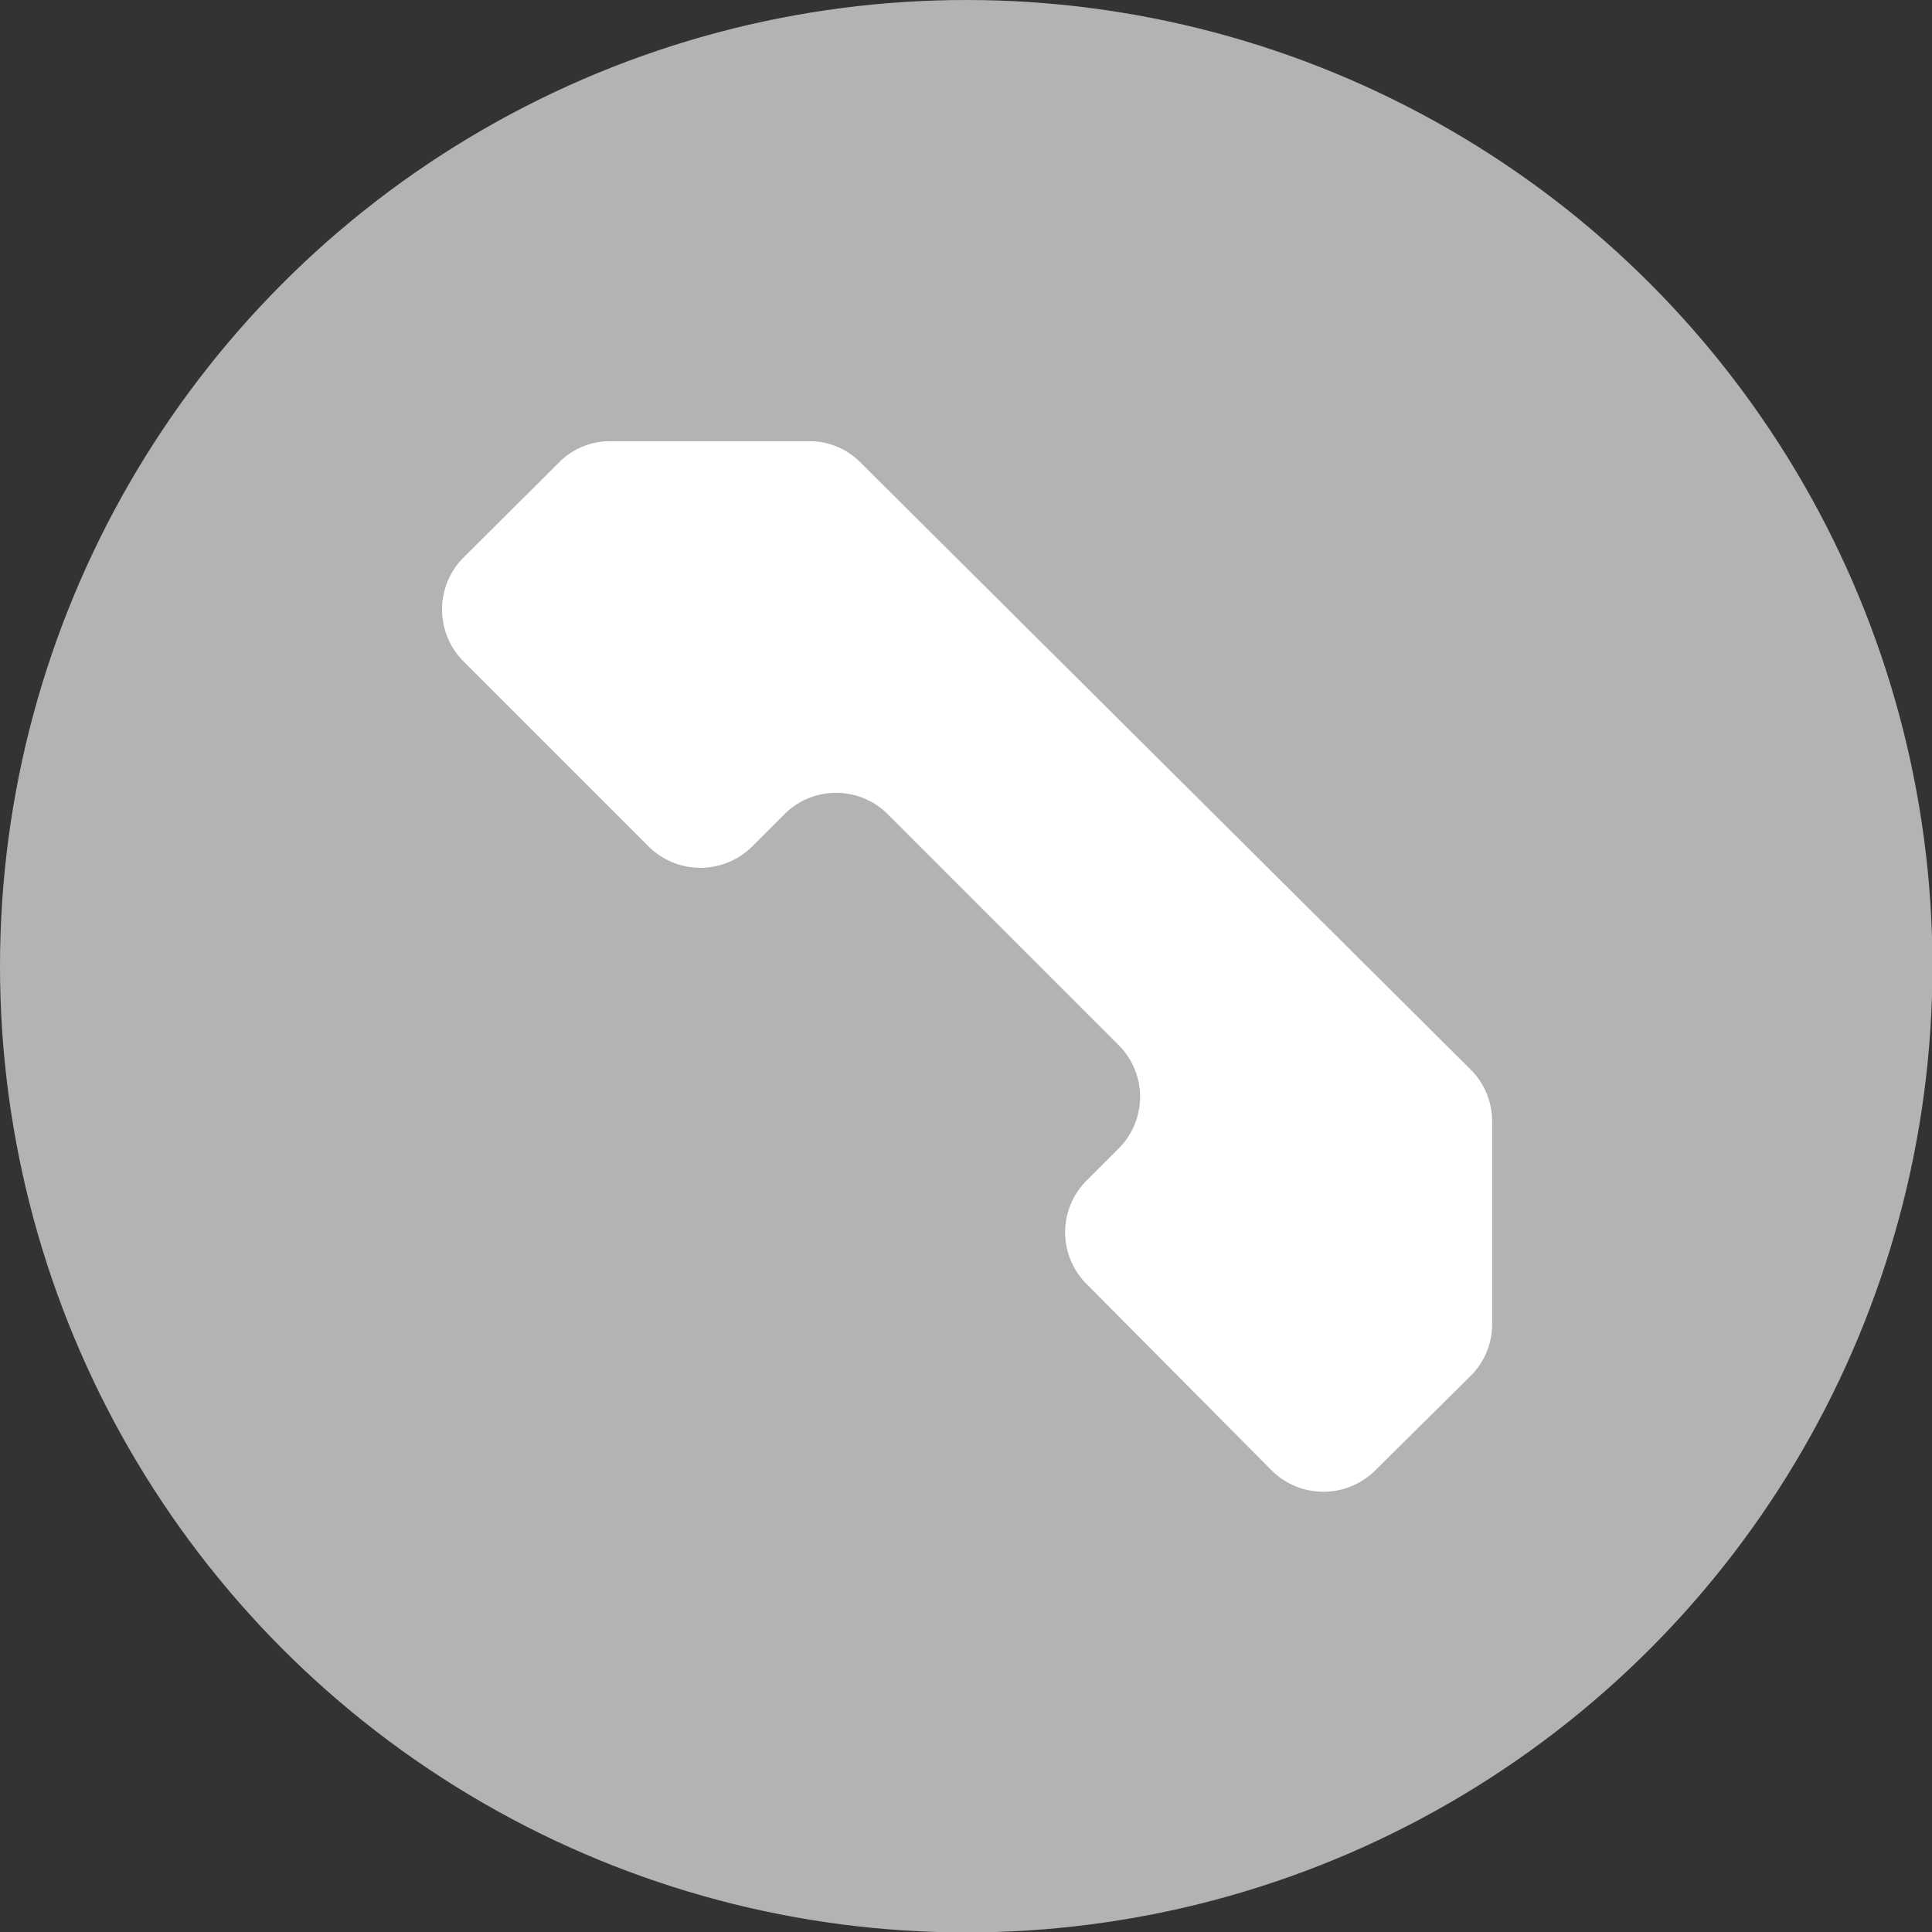
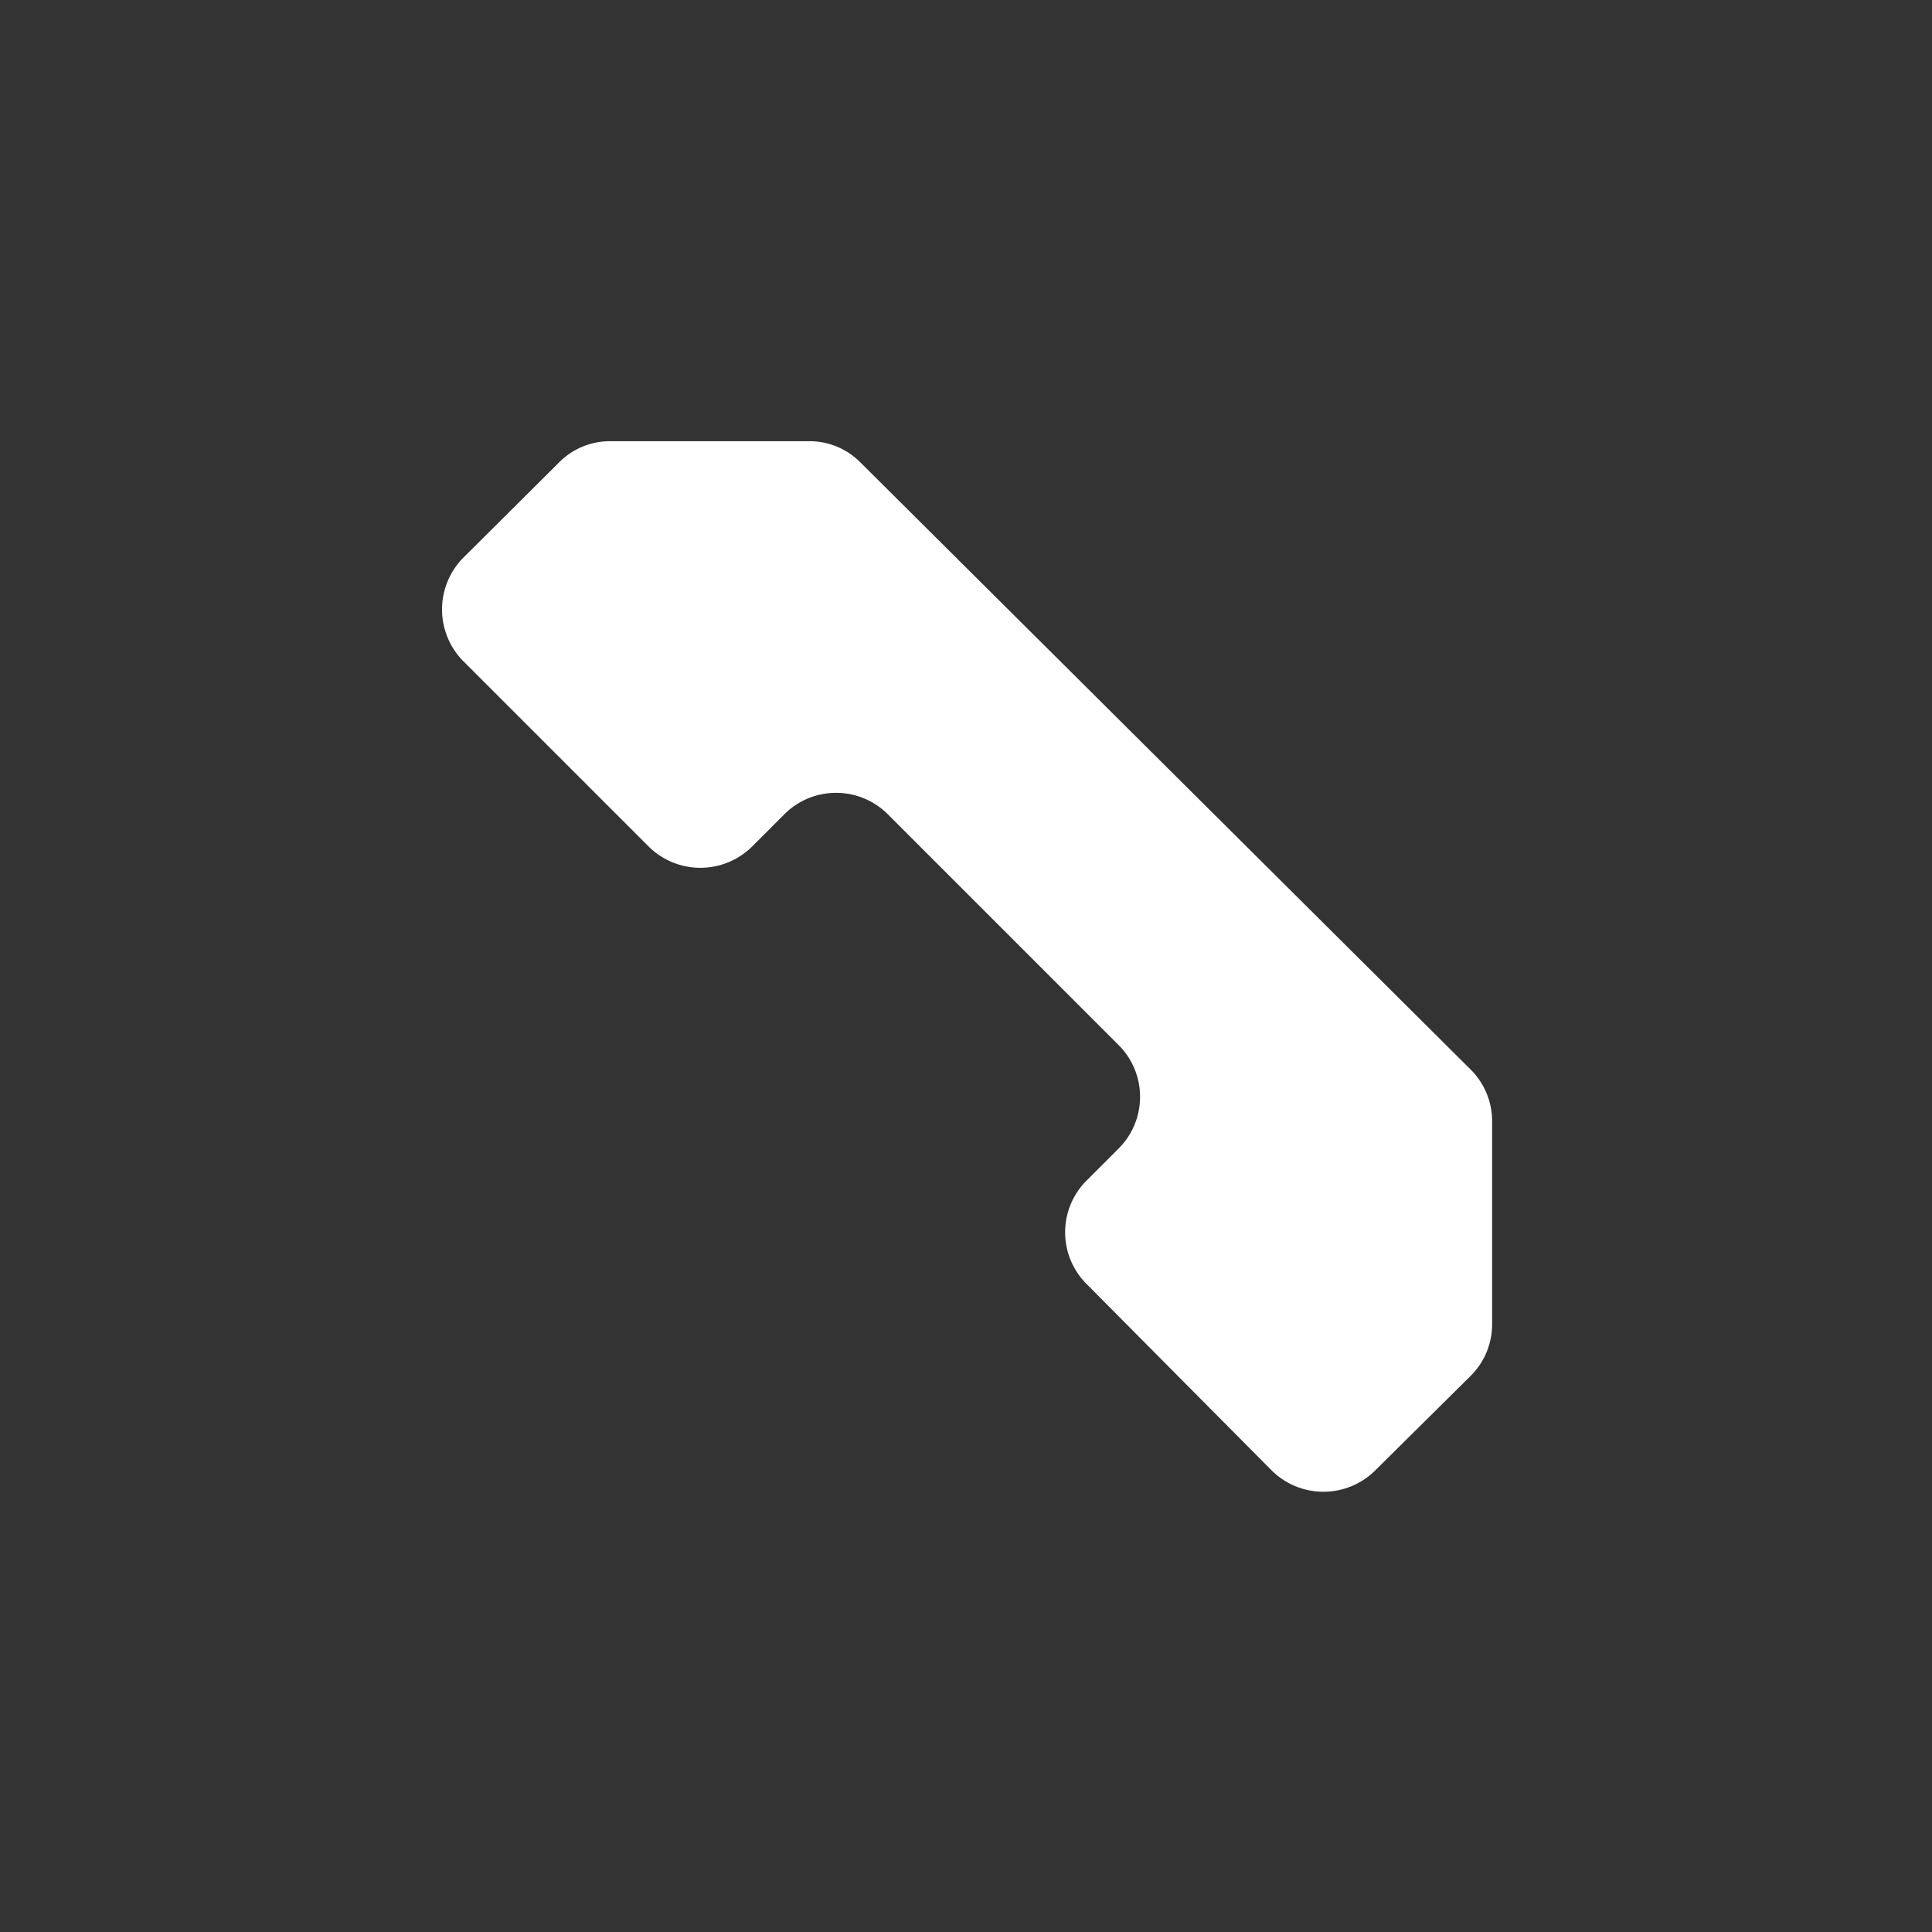
<svg xmlns="http://www.w3.org/2000/svg" viewBox="0 0 43.35 43.35">
  <rect x="0" y="0" width="43.35" height="43.35" fill="#333333" stroke="none" />
  <title>sitio-ballester-copy</title>
-   <circle cx="21.68" cy="21.68" r="21.68" fill="#b3b3b3" />
  <path d="M19.31,10.38,33,24a1.63,1.63,0,0,1,.48,1.16v4.53A1.63,1.63,0,0,1,33,30.87L30.85,33a1.65,1.65,0,0,1-2.31,0L24.37,28.8a1.64,1.64,0,0,1,0-2.3l.74-.74a1.64,1.64,0,0,0,0-2.3l-5.2-5.2a1.64,1.64,0,0,0-2.3,0l-.74.74a1.65,1.65,0,0,1-2.31,0l-4.17-4.17a1.65,1.65,0,0,1,0-2.31l2.15-2.14a1.6,1.6,0,0,1,1.15-.48h4.47A1.6,1.6,0,0,1,19.31,10.38Z" fill="#fff" />
</svg>